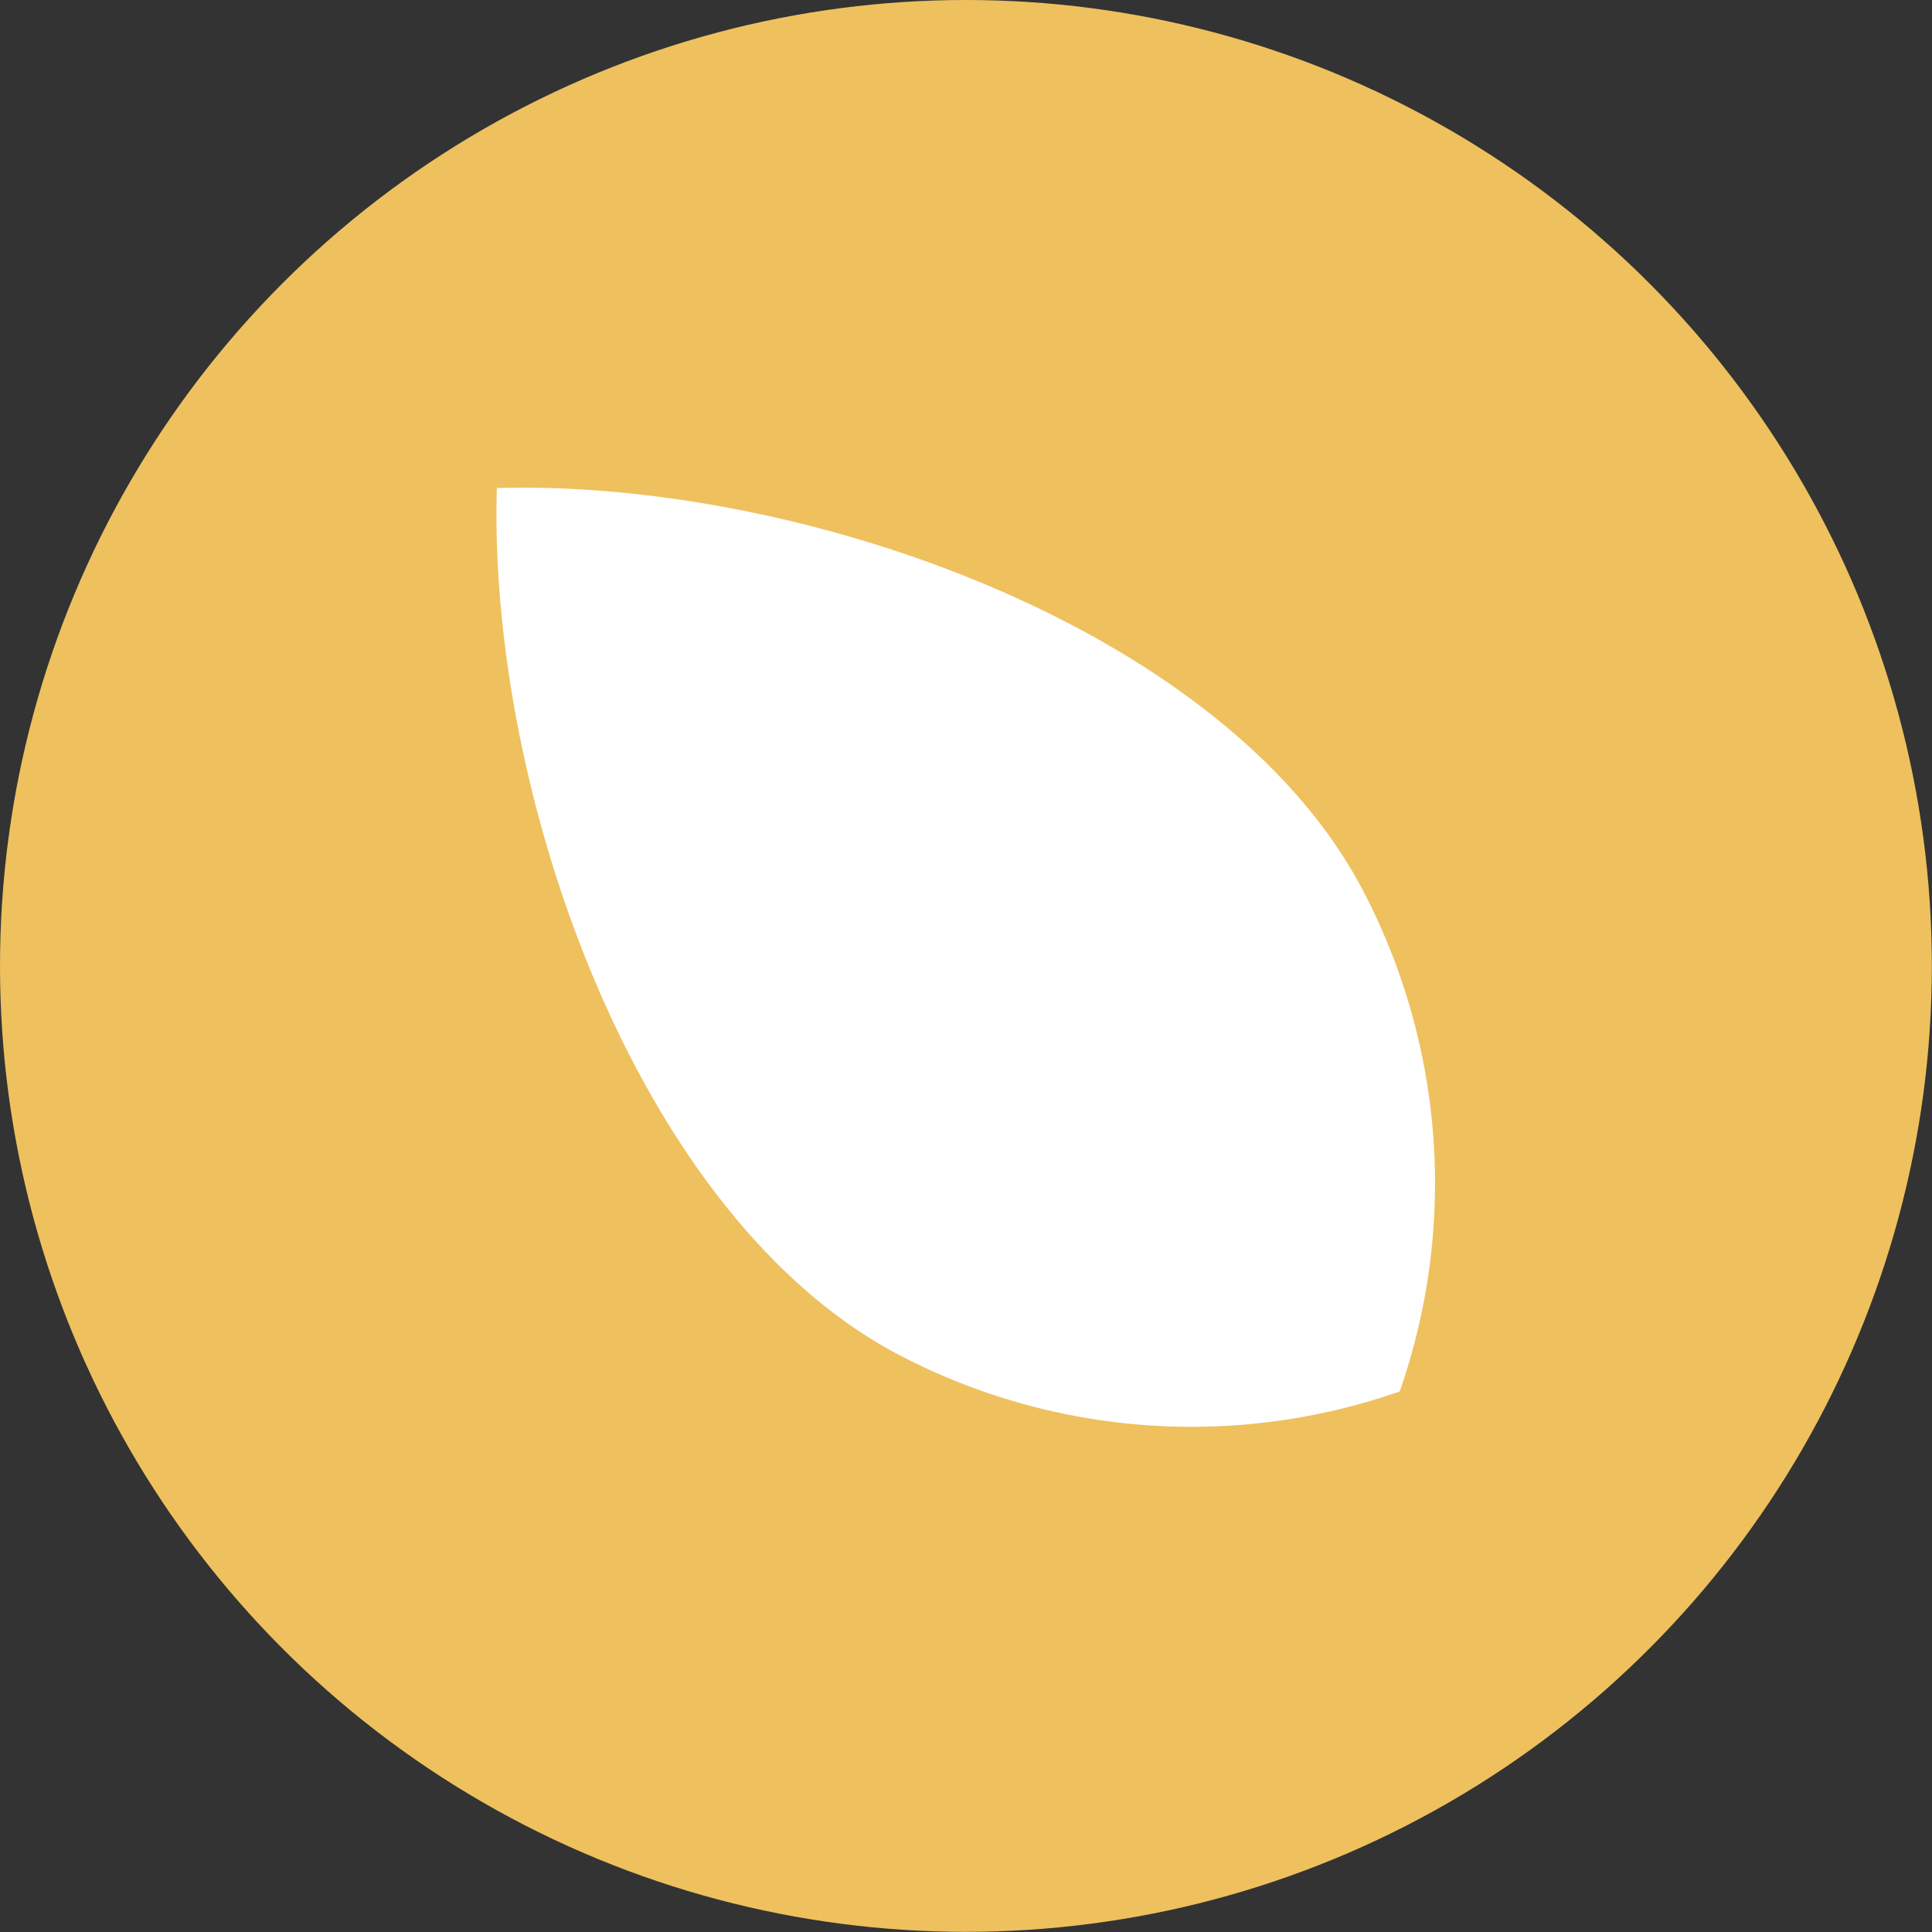
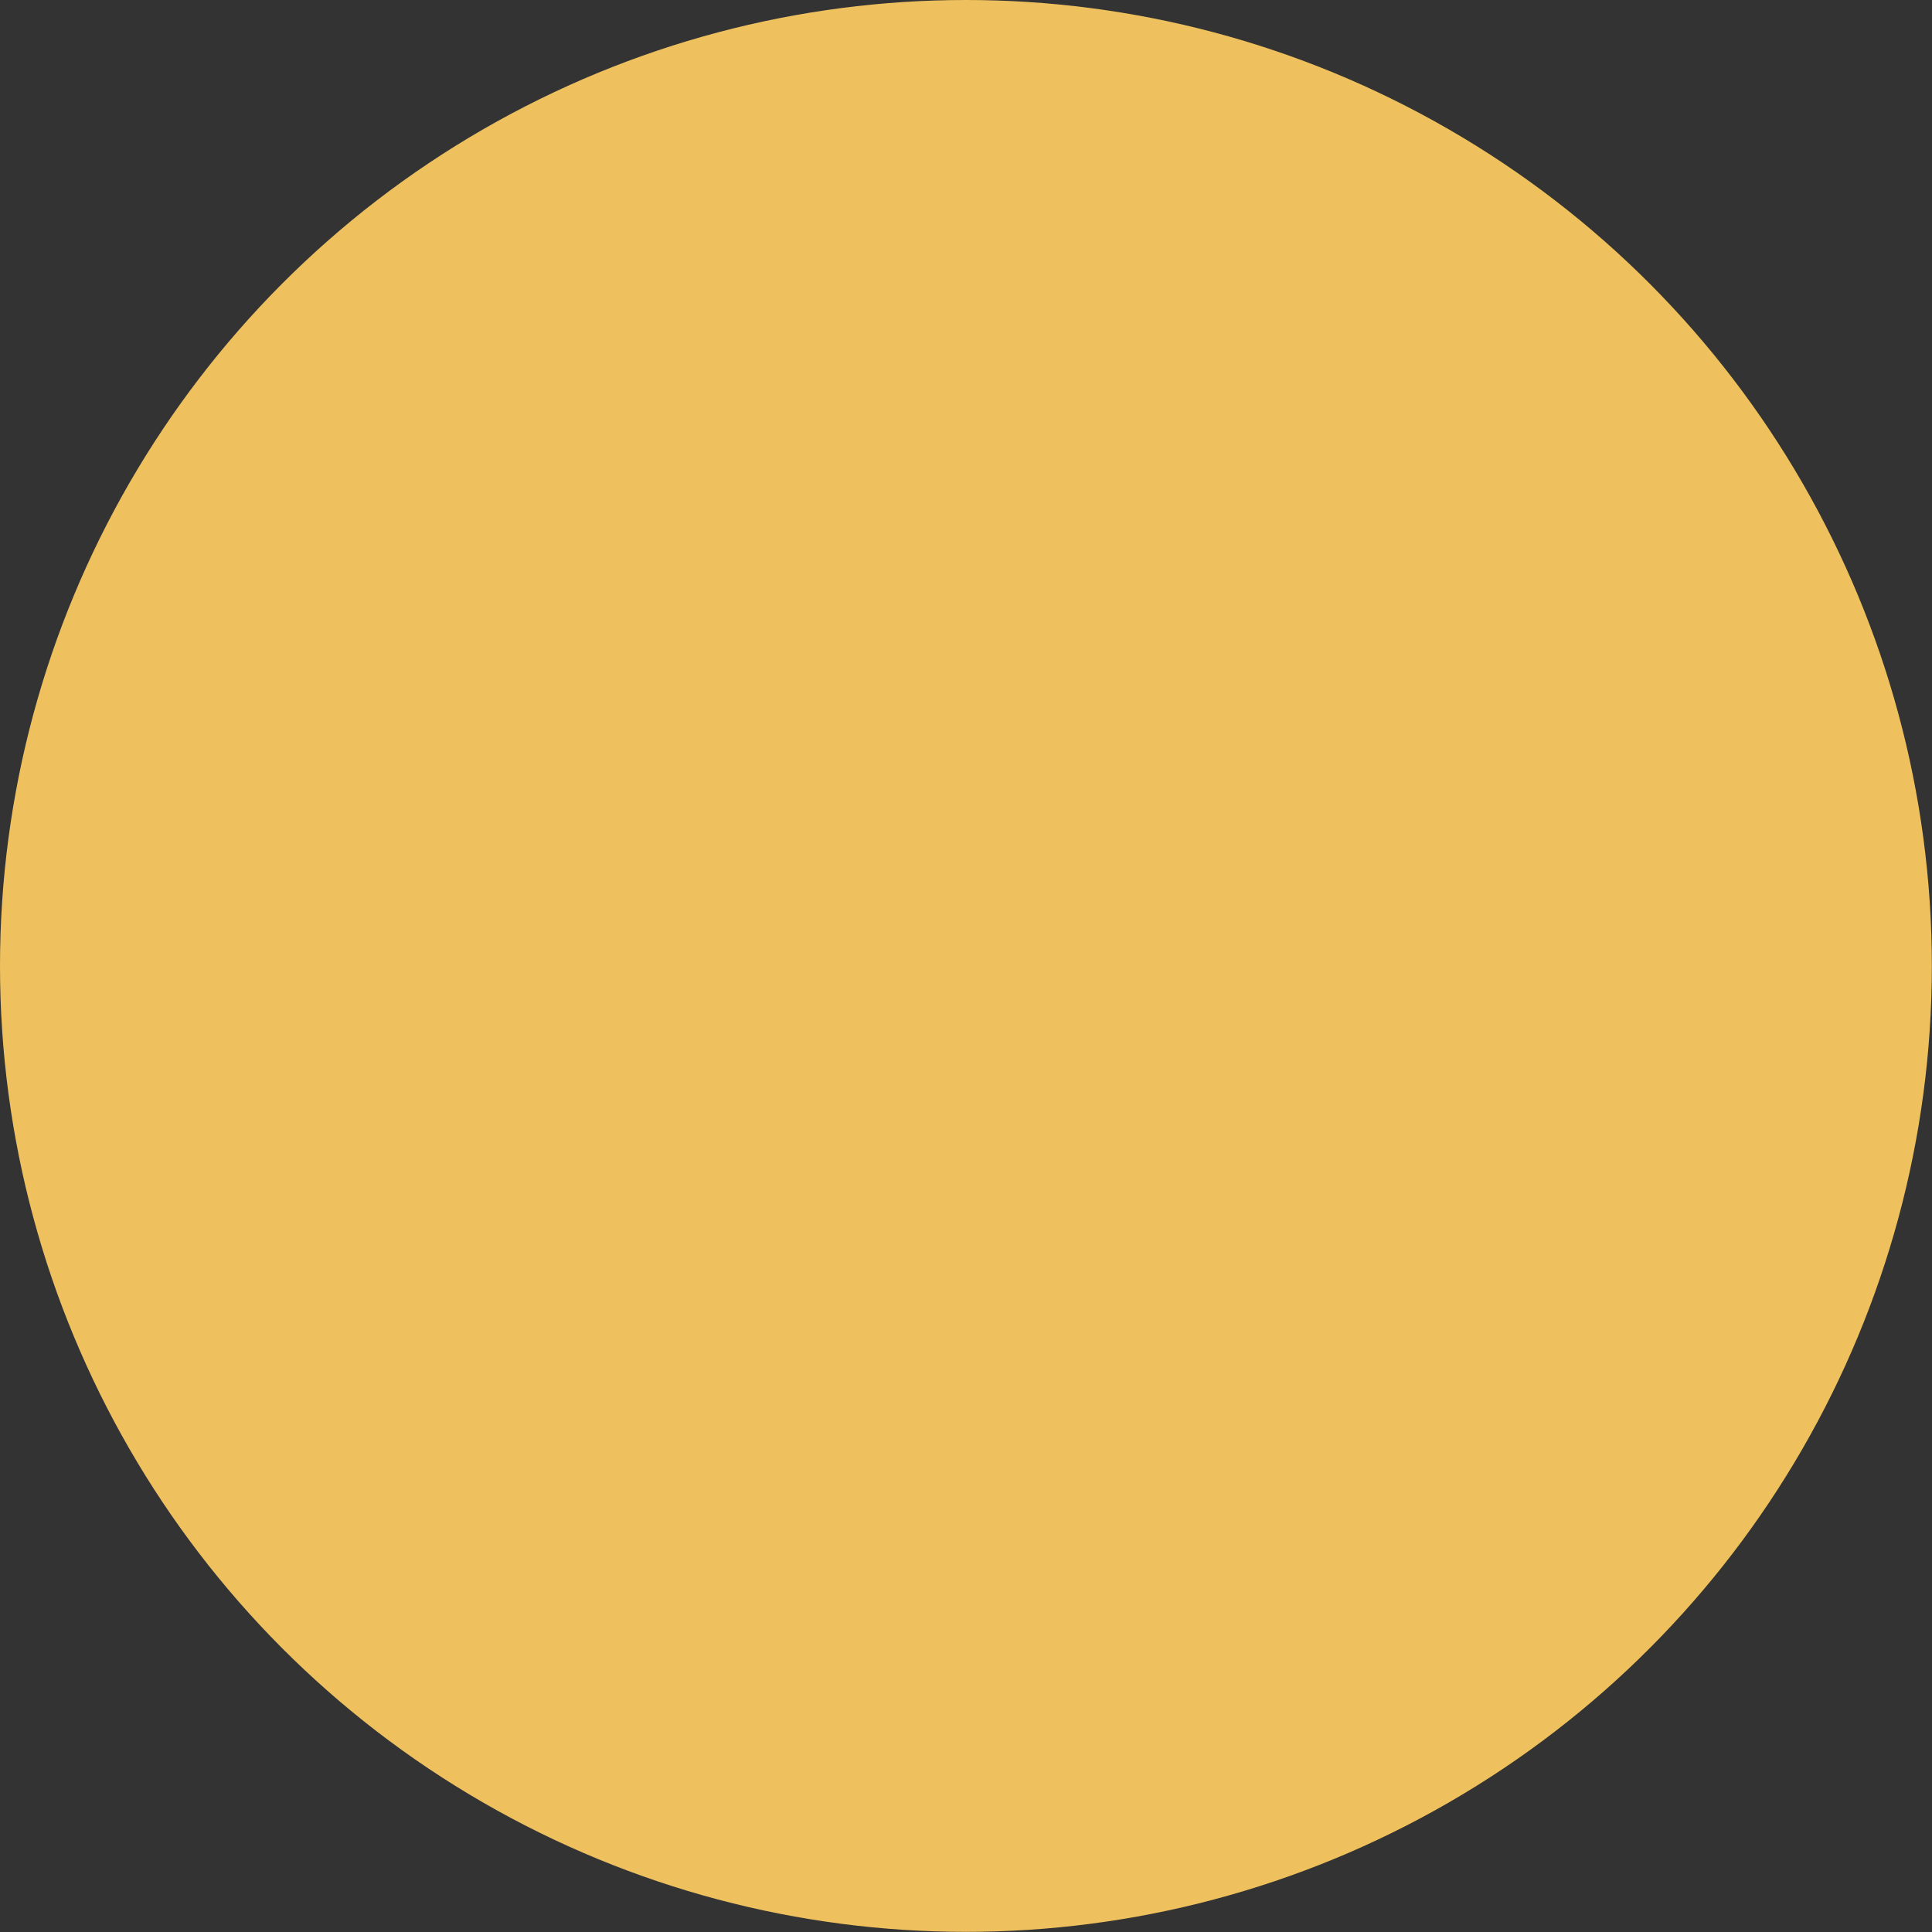
<svg xmlns="http://www.w3.org/2000/svg" viewBox="0 0 131.71 131.71">
  <rect x="0" y="0" width="131.71" height="131.71" fill="#333333" stroke="none" />
  <defs>
    <style>.b78a9f7c-2917-42a3-8414-8721527b76ad{fill:#eec15e;}.a125746b-e73f-4eb6-ac25-5d7883755d45{fill:#fff;}</style>
  </defs>
  <g id="a5fbf034-d98a-4a6a-9933-5442418b37d5" data-name="Layer 1">
    <circle class="b78a9f7c-2917-42a3-8414-8721527b76ad" cx="65.85" cy="65.85" r="65.85" />
-     <path class="a125746b-e73f-4eb6-ac25-5d7883755d45" d="M33.87,33.27c20.87-.59,49.63,9.57,59,27.35a43,43,0,0,1,2.55,34.24,43,43,0,0,1-34.24-2.55C43.44,82.91,33.27,54.14,33.87,33.27Z" />
  </g>
</svg>